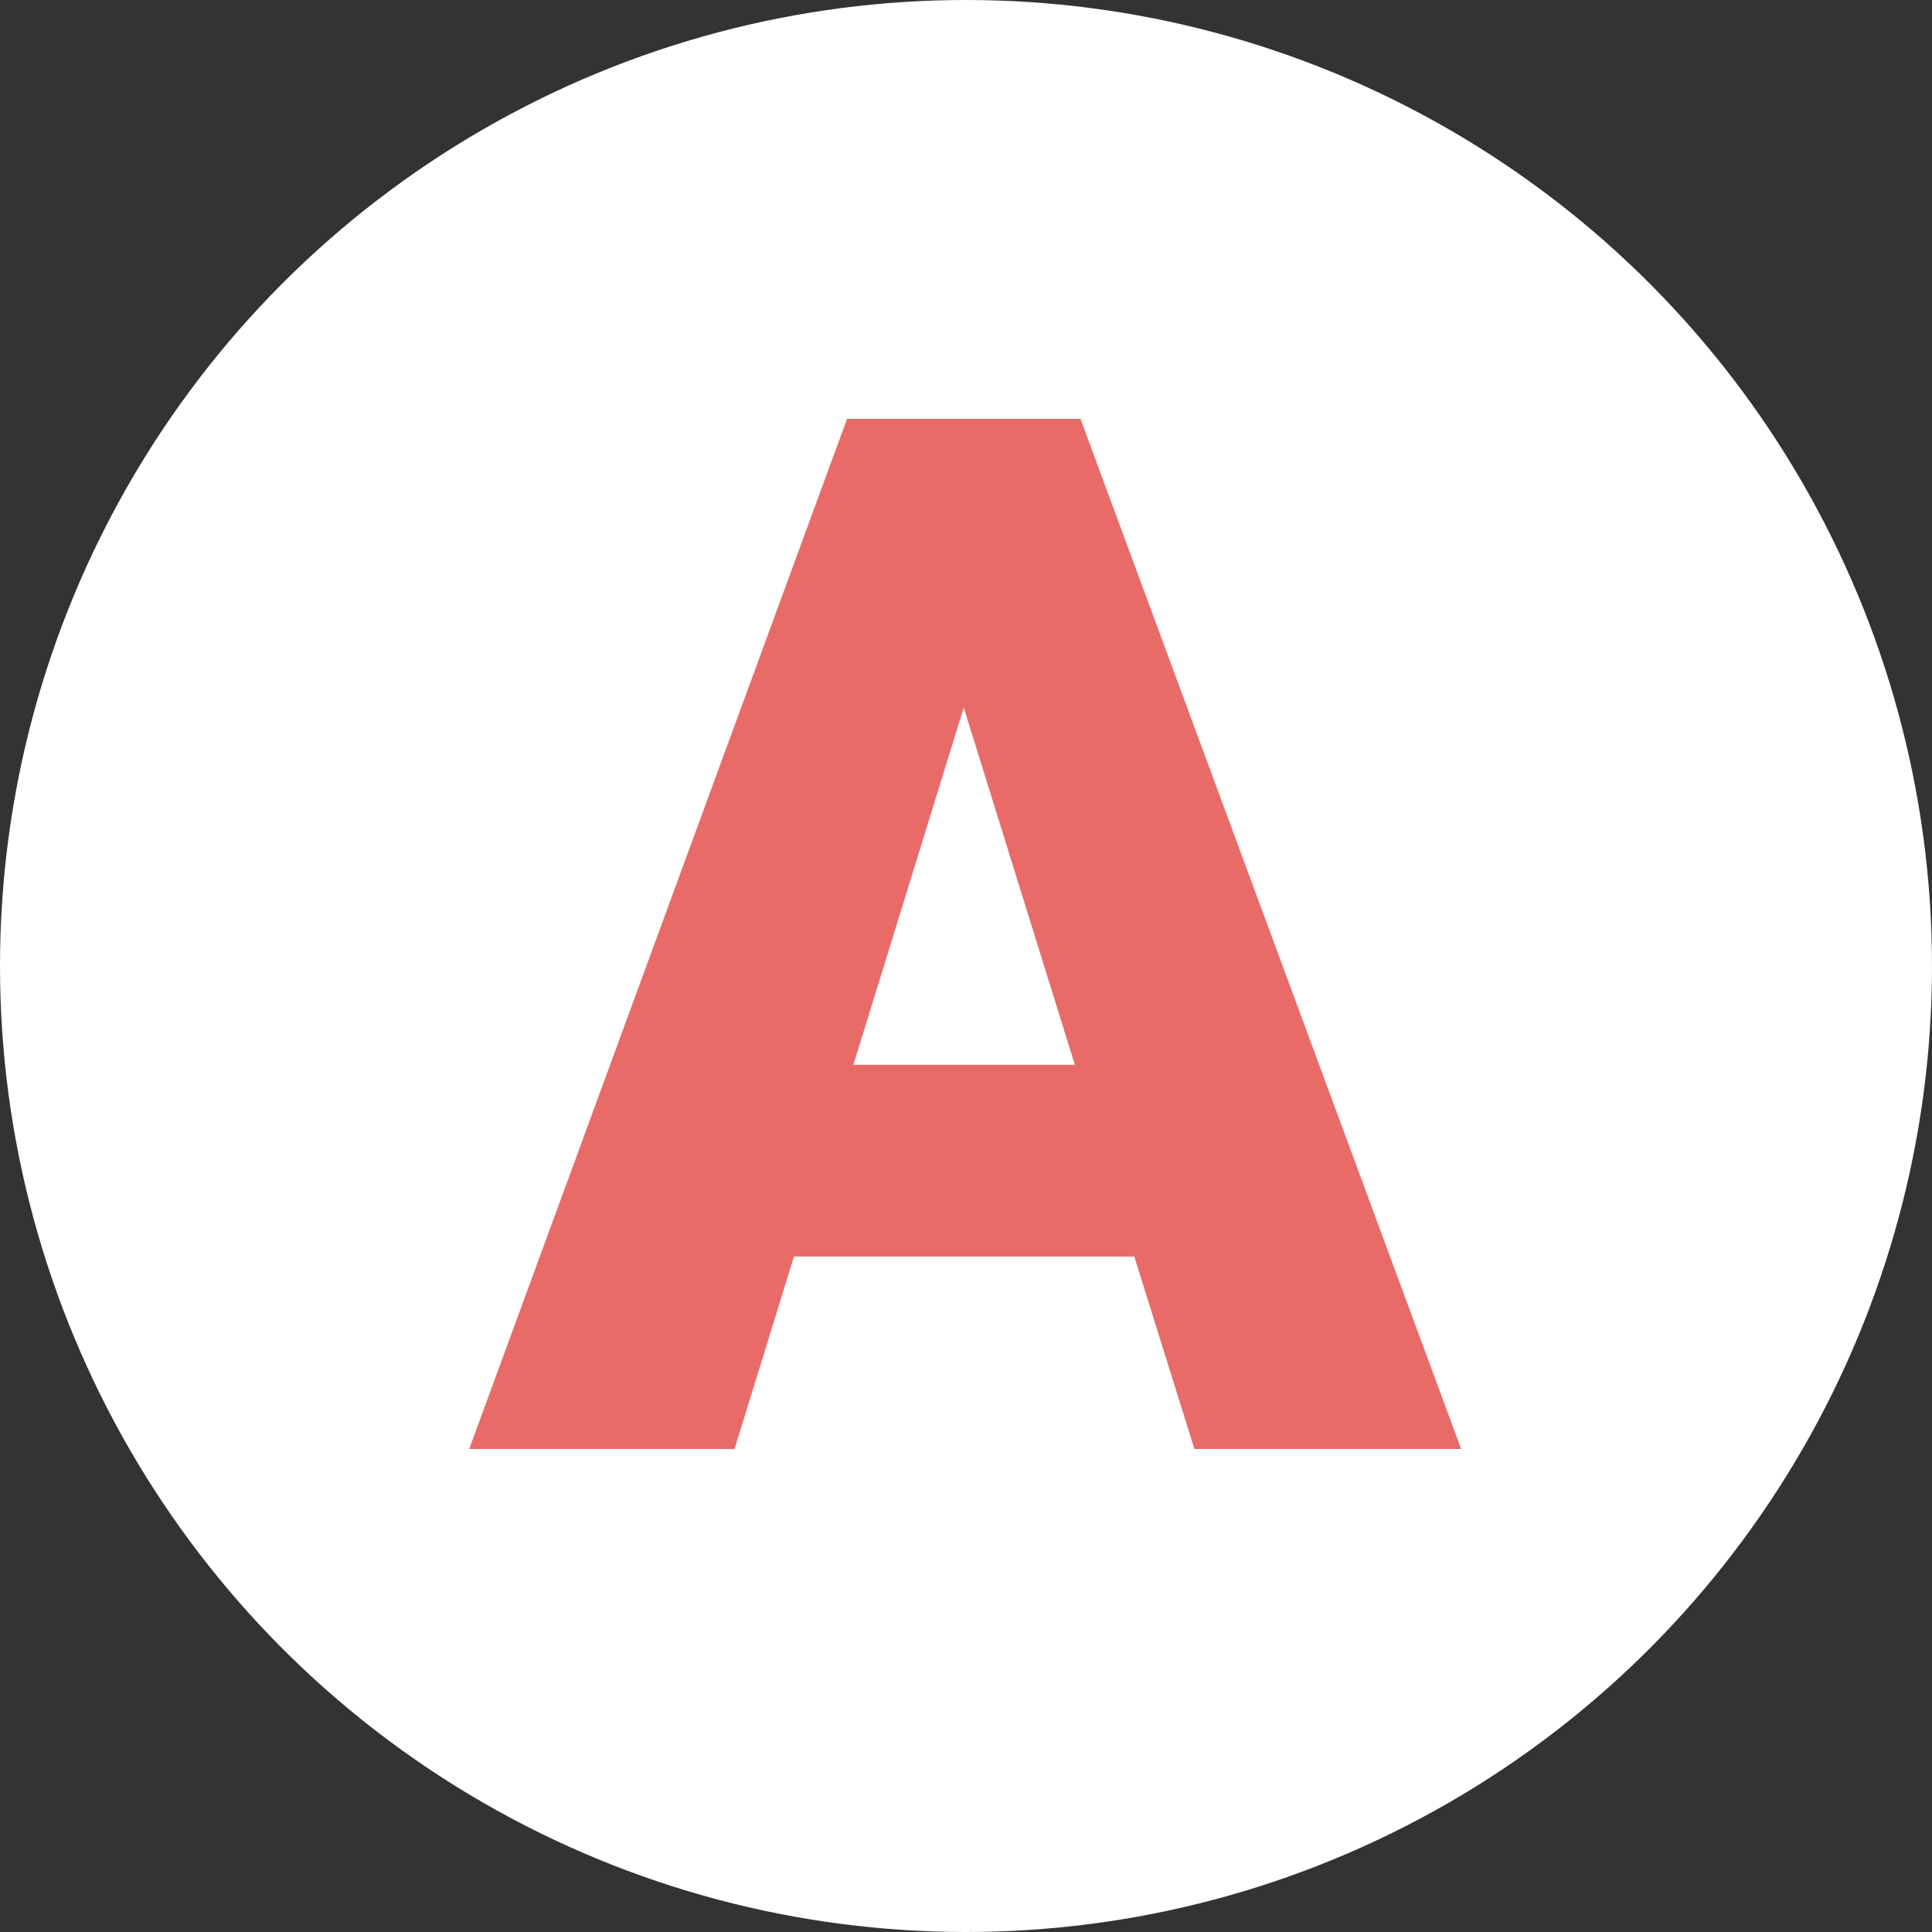
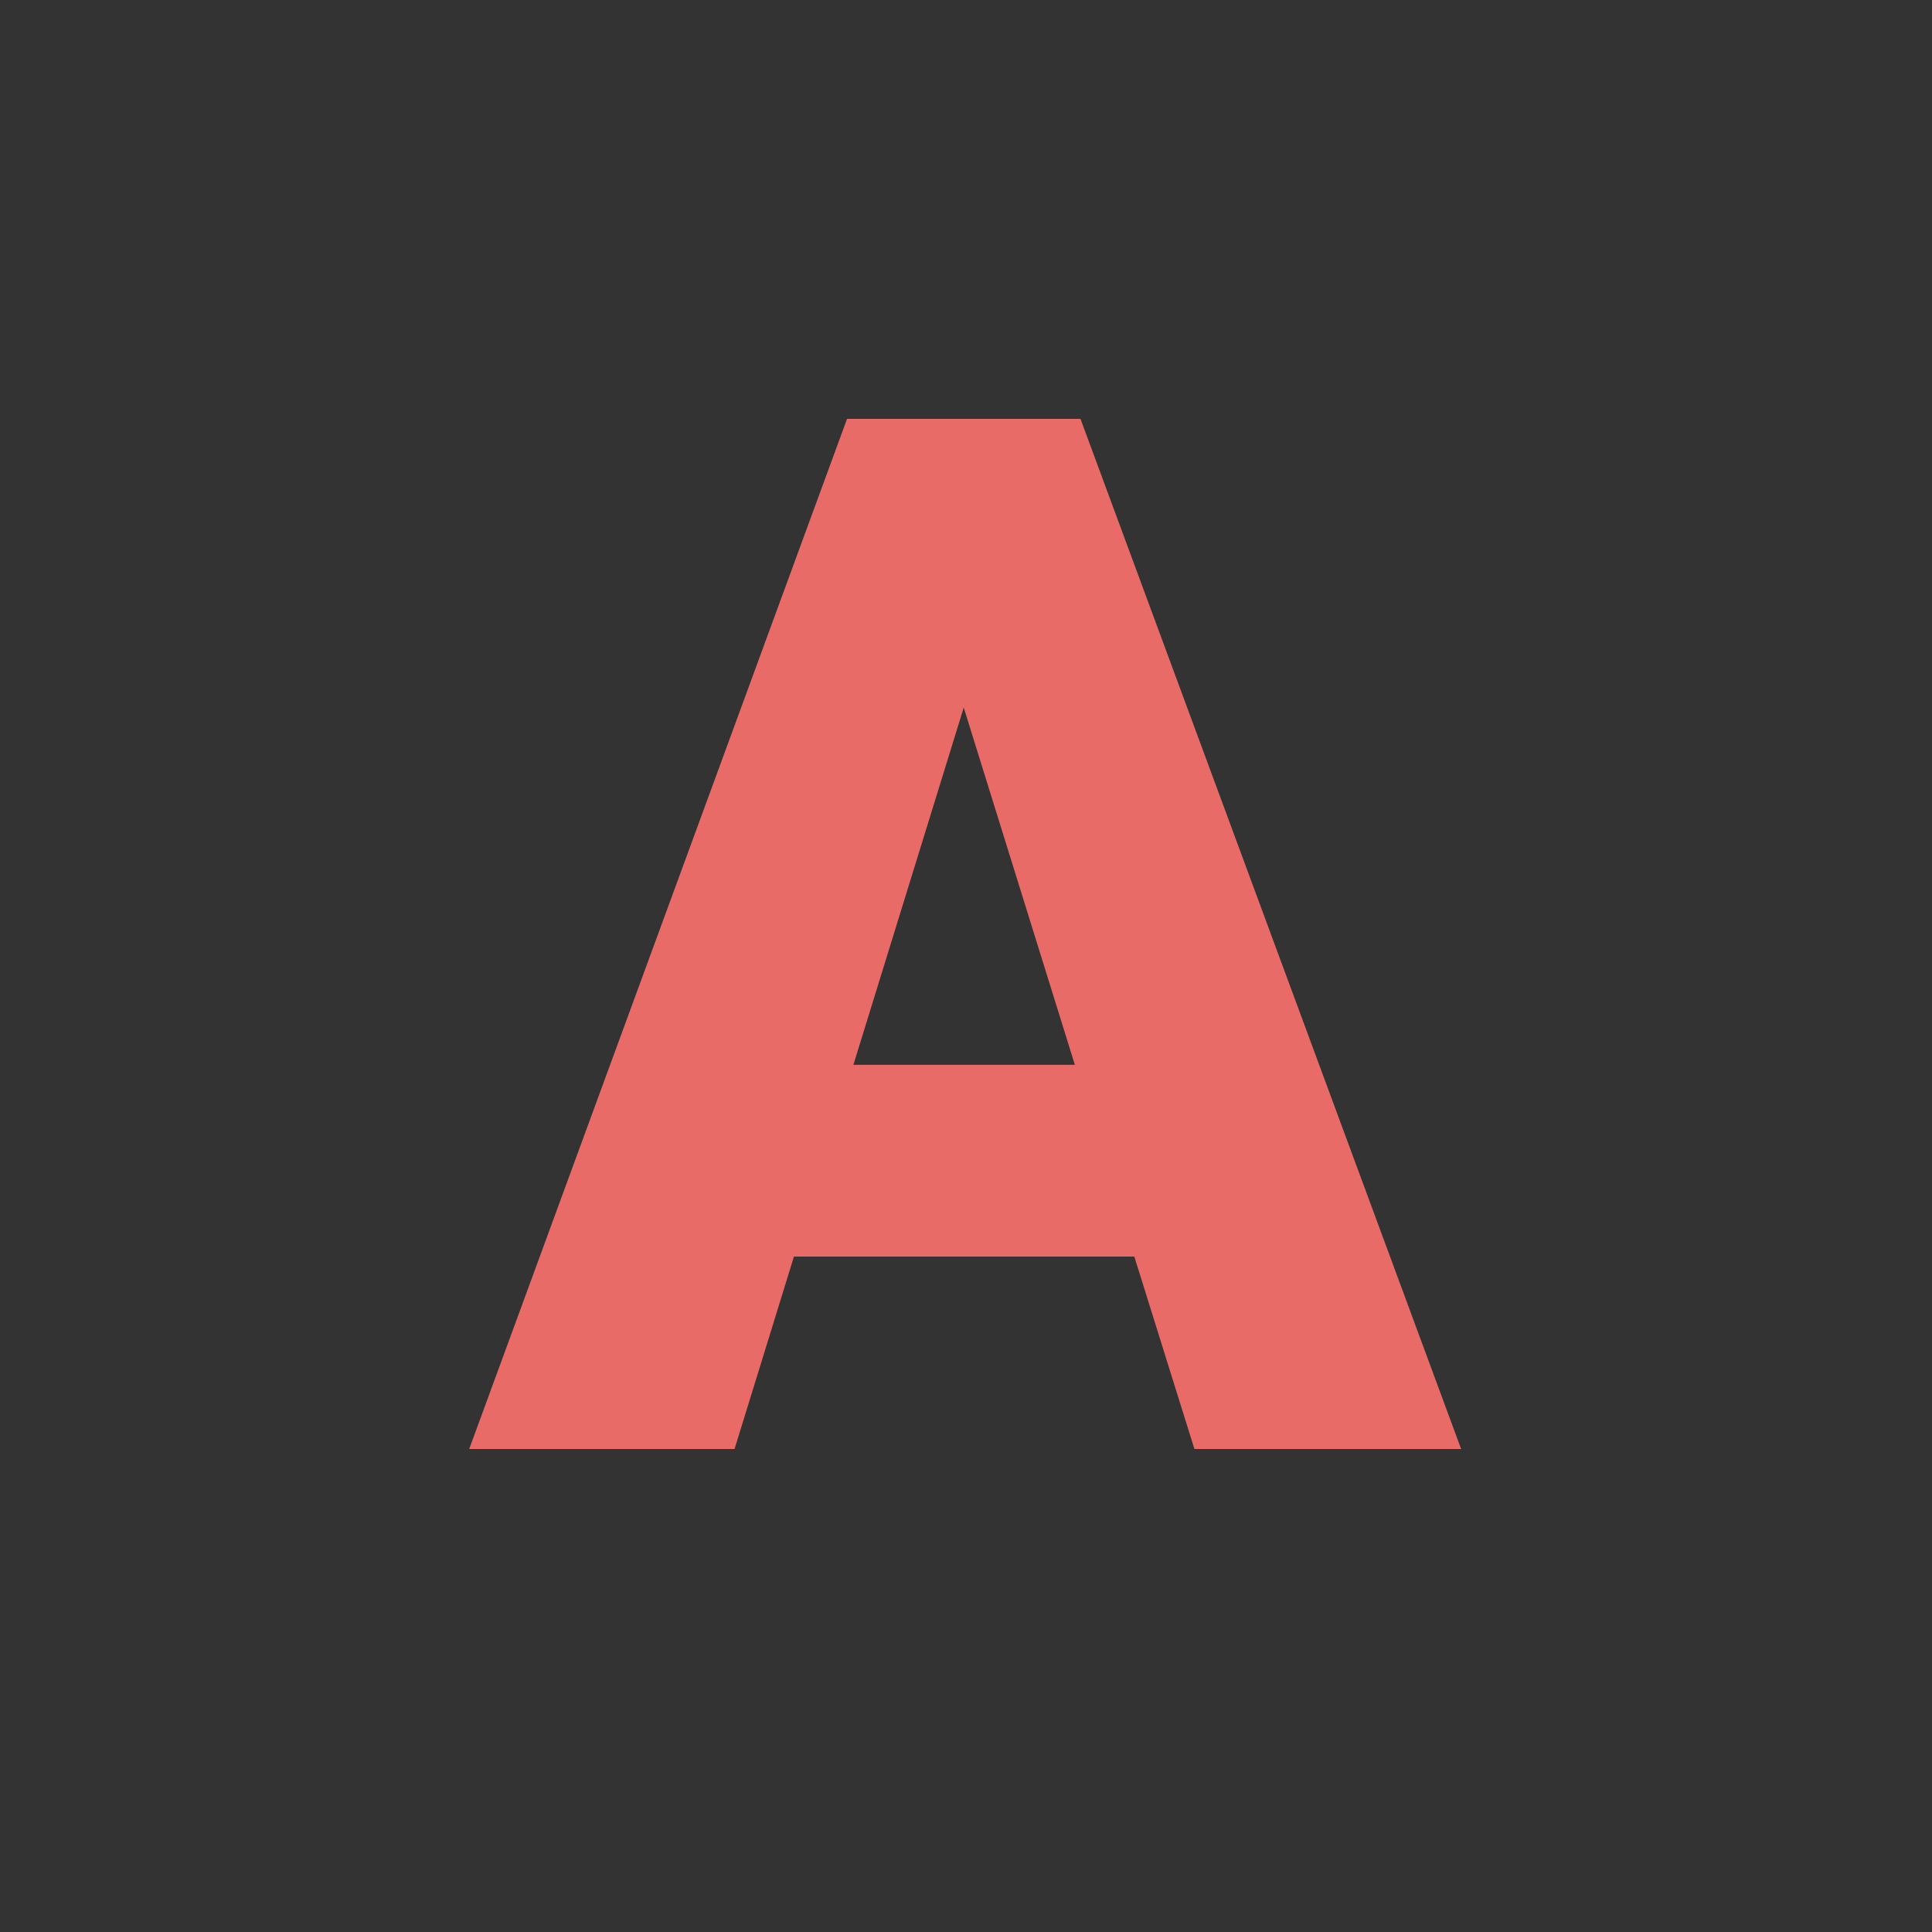
<svg xmlns="http://www.w3.org/2000/svg" version="1.1" id="Camada_1" x="0px" y="0px" width="35px" height="35px" viewBox="0 0 35 35" enable-background="new 0 0 35 35" xml:space="preserve">
  <rect x="0" y="0" width="35" height="35" fill="#333333" stroke="none" />
  <g>
-     <circle fill="#FFFFFF" cx="17.5" cy="17.5" r="17.5" />
    <g>
      <path fill="#E96B68" d="M20.549,22.764h-6.166l-1.076,3.486H8.5l6.845-18.662h4.229L26.47,26.25h-4.832L20.549,22.764z     M15.46,19.29h4.012l-2.013-6.472L15.46,19.29z" />
    </g>
  </g>
</svg>